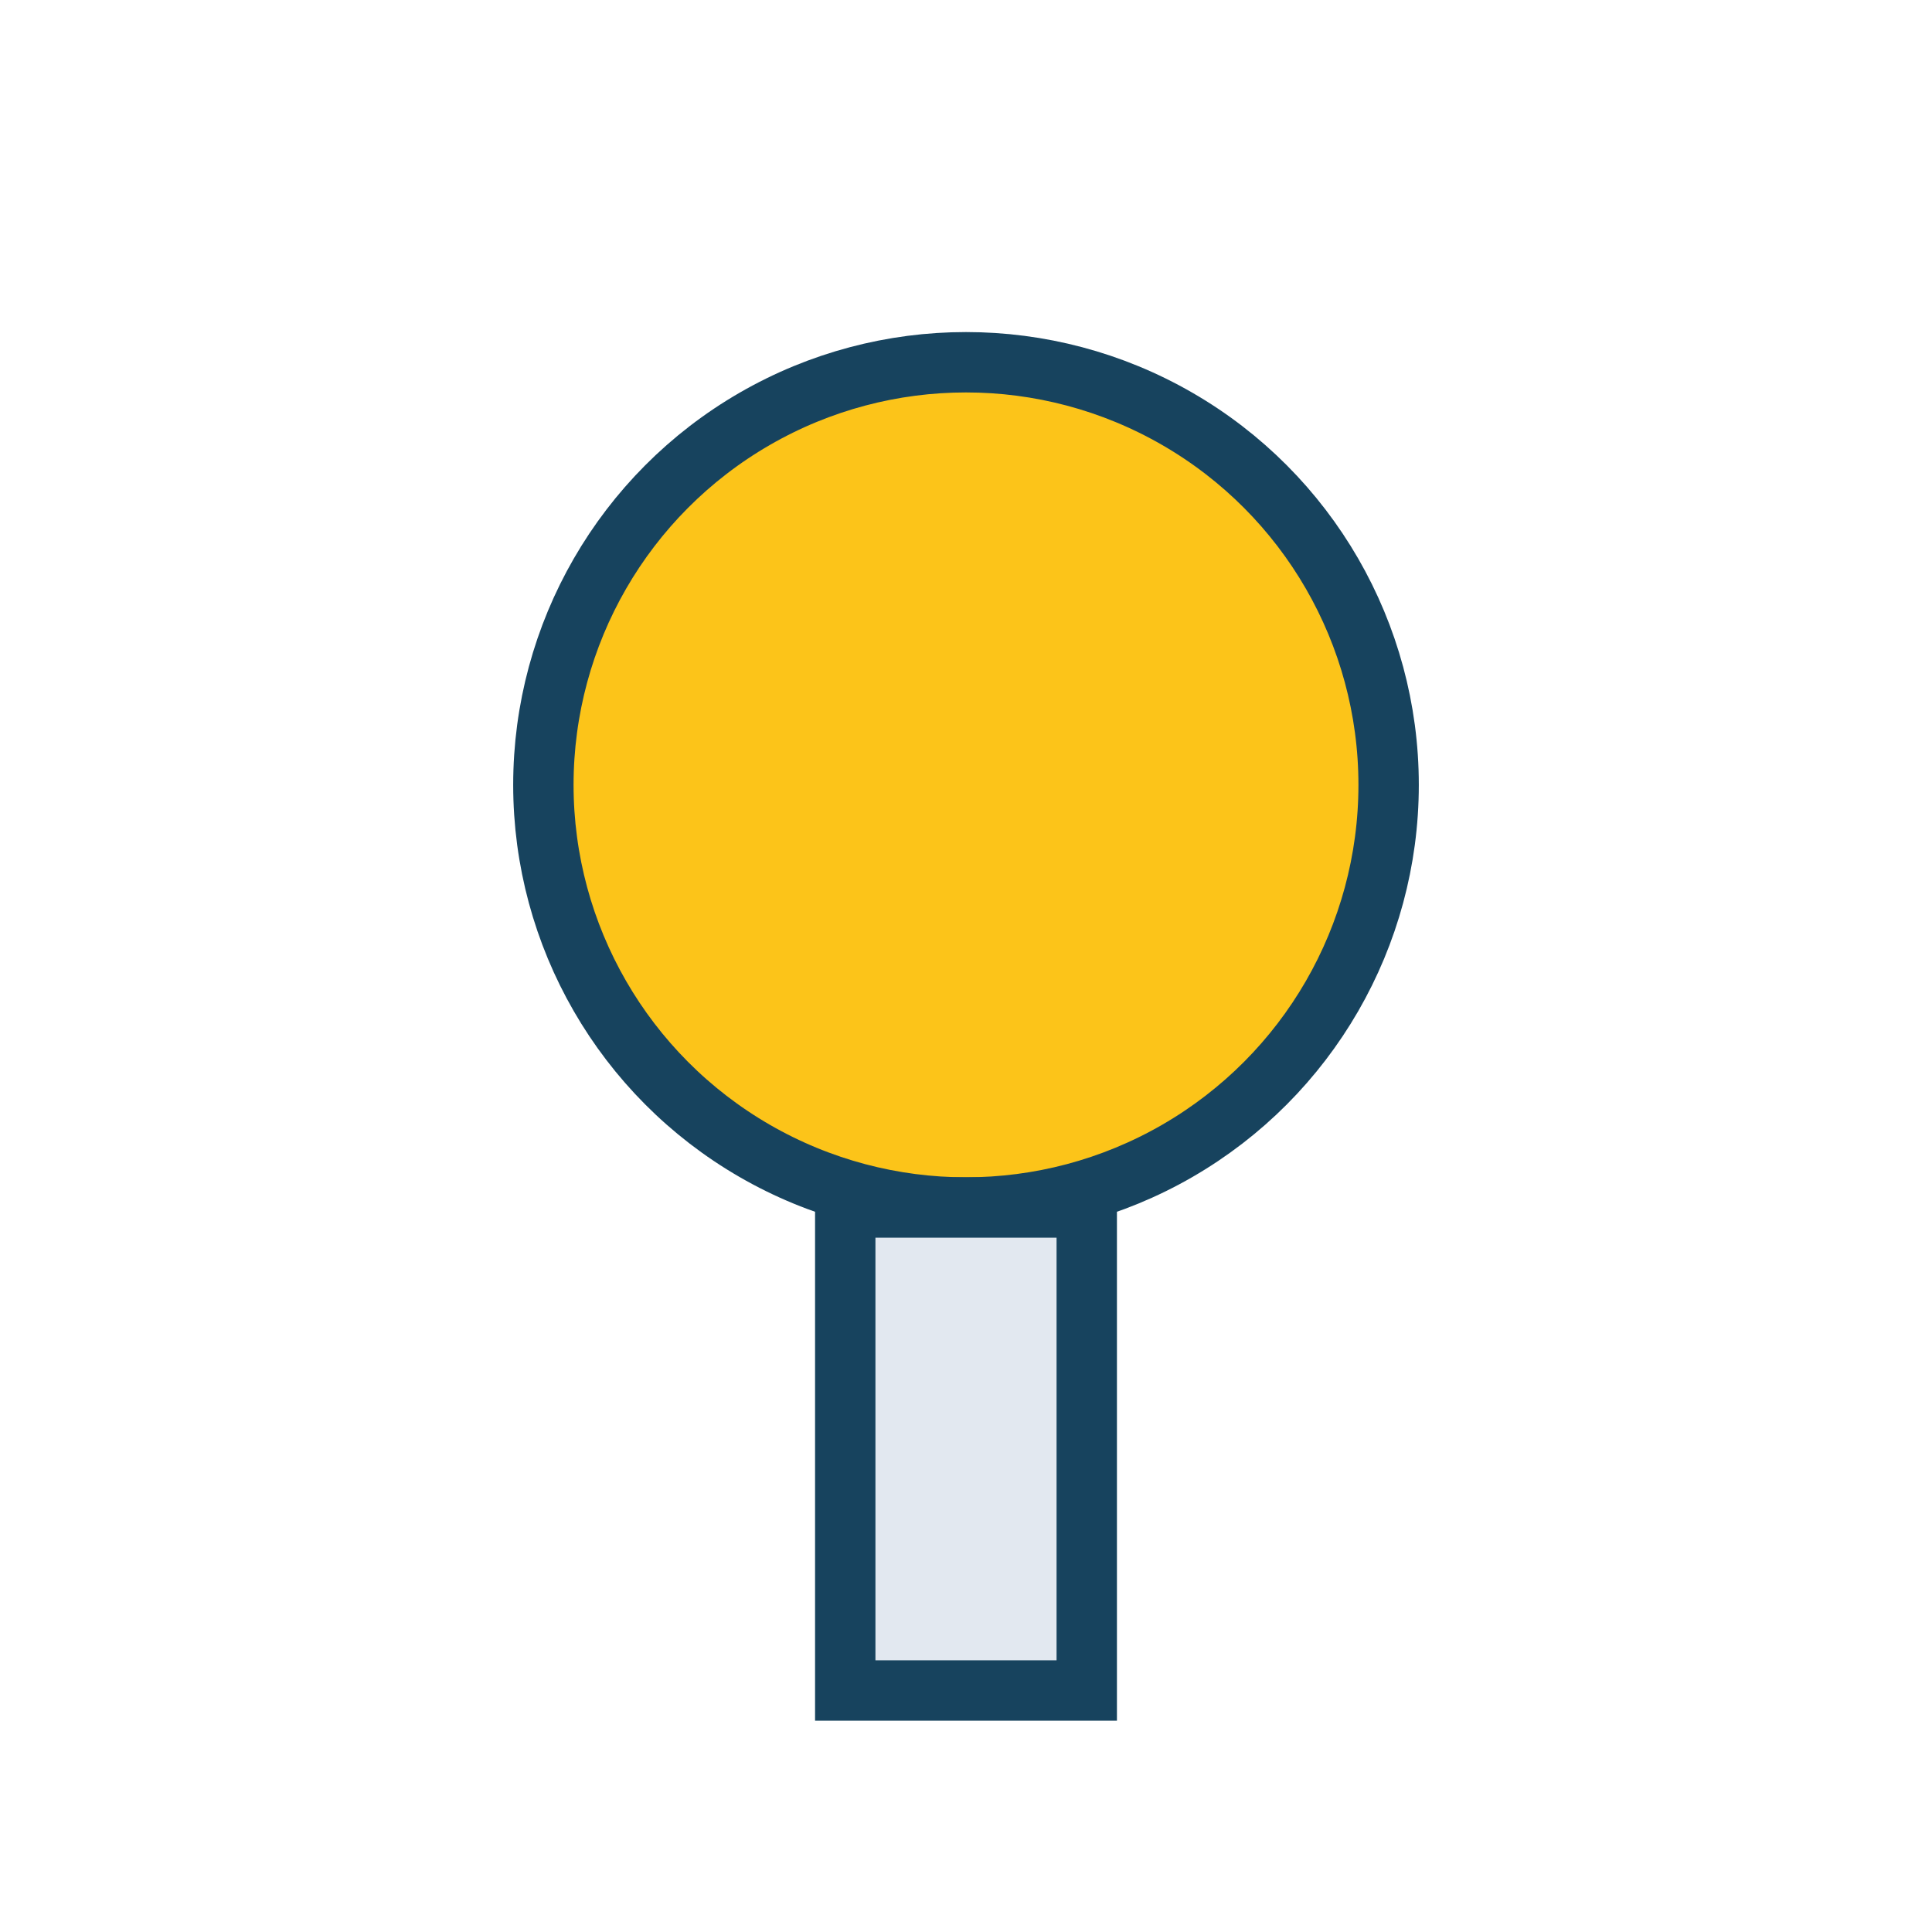
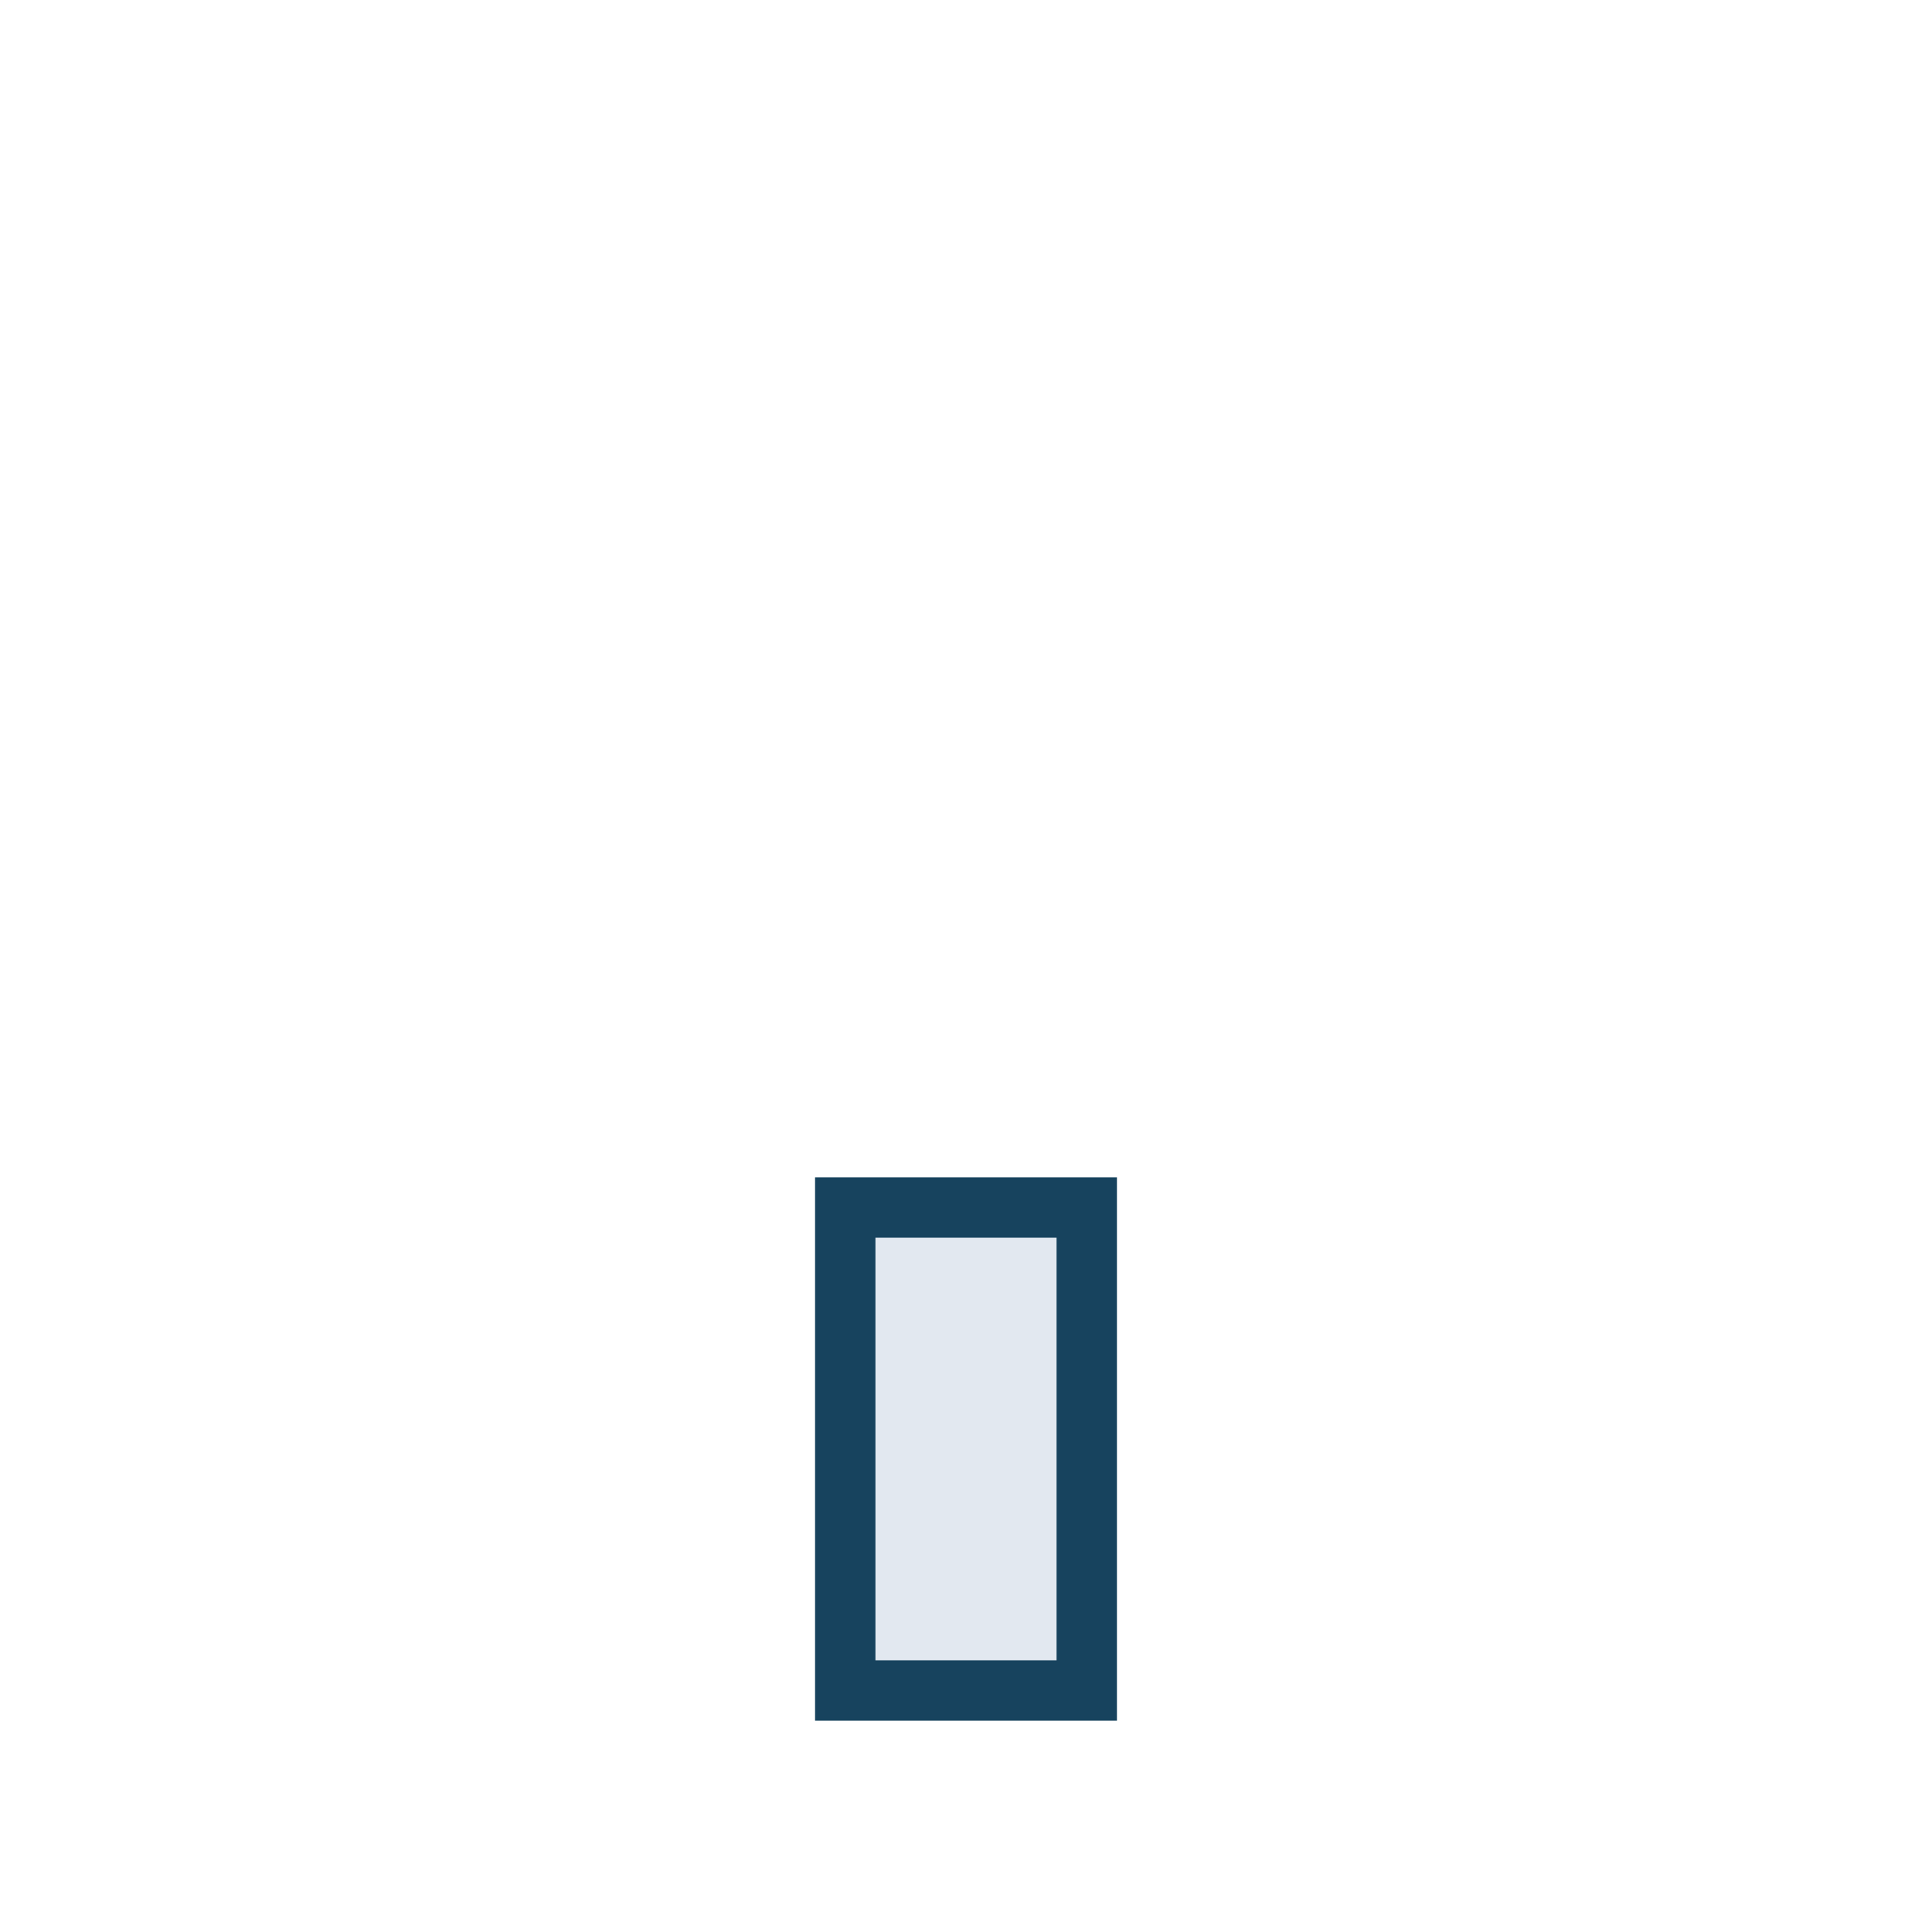
<svg xmlns="http://www.w3.org/2000/svg" width="32" height="32" viewBox="0 0 32 32">
-   <circle cx="16" cy="13" r="7" fill="#FCC419" stroke="#17435E" />
  <rect x="14" y="20" width="4" height="8" fill="#E2E8F0" stroke="#17435E" />
</svg>